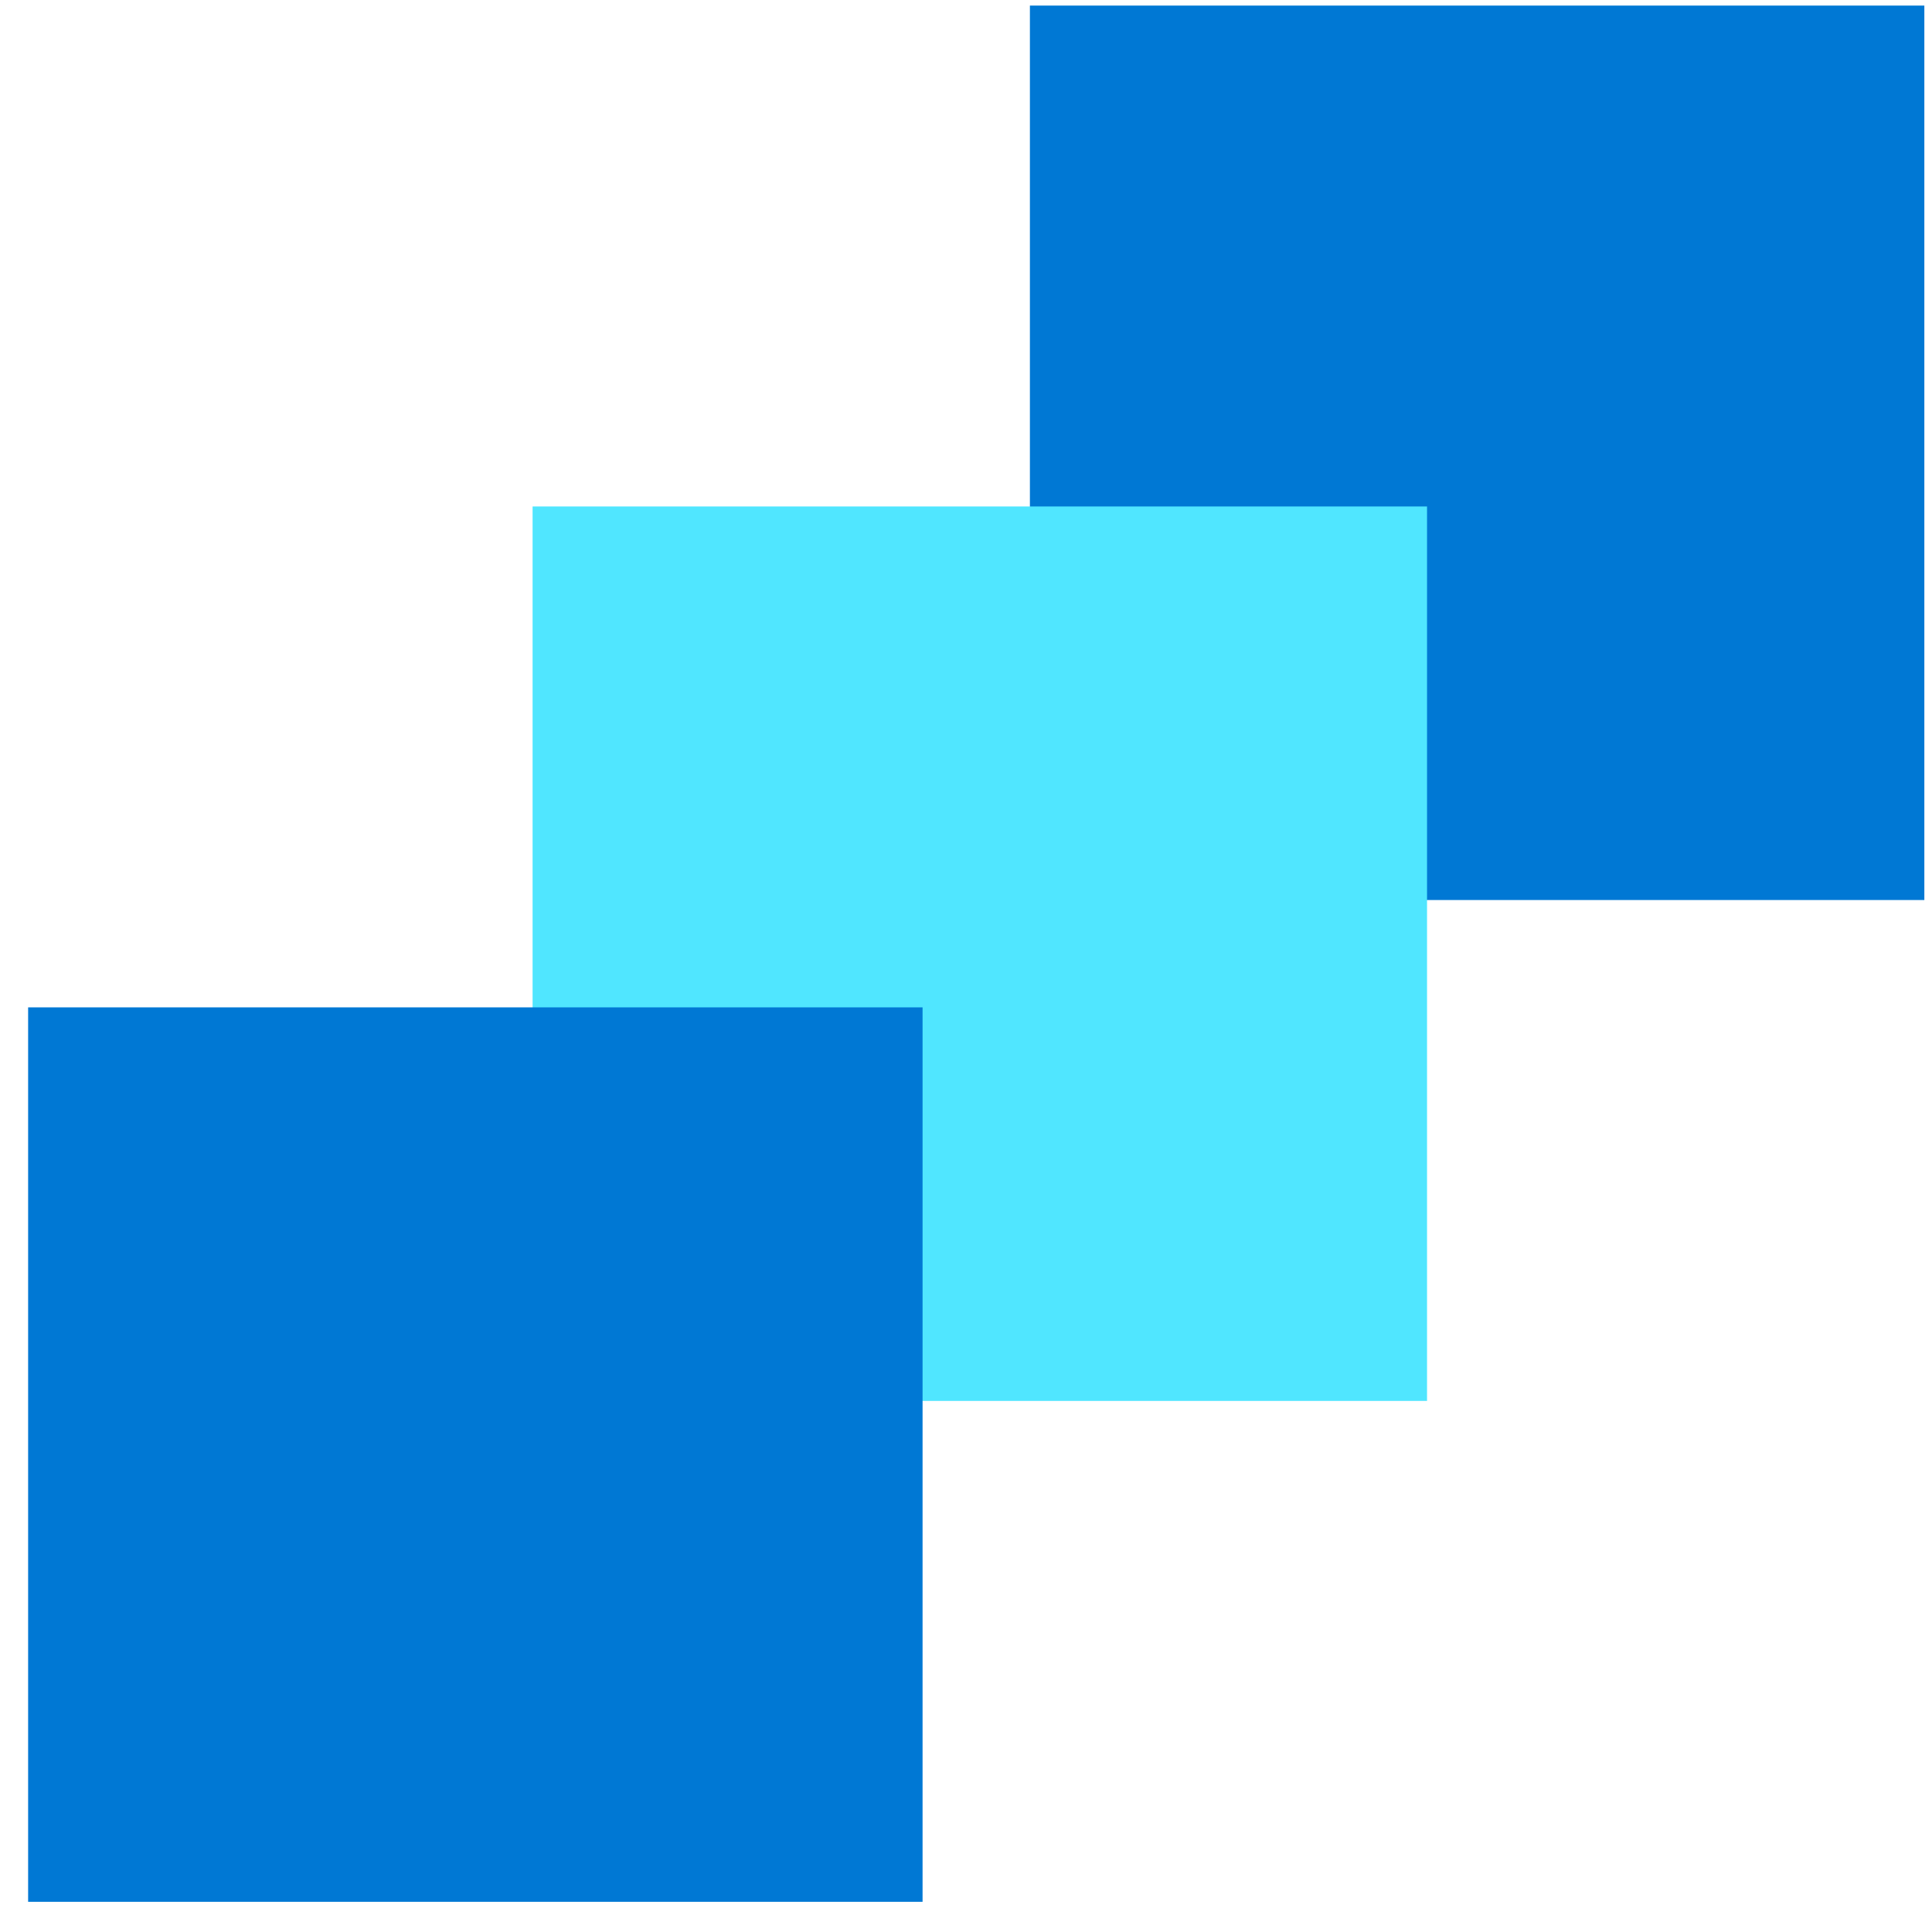
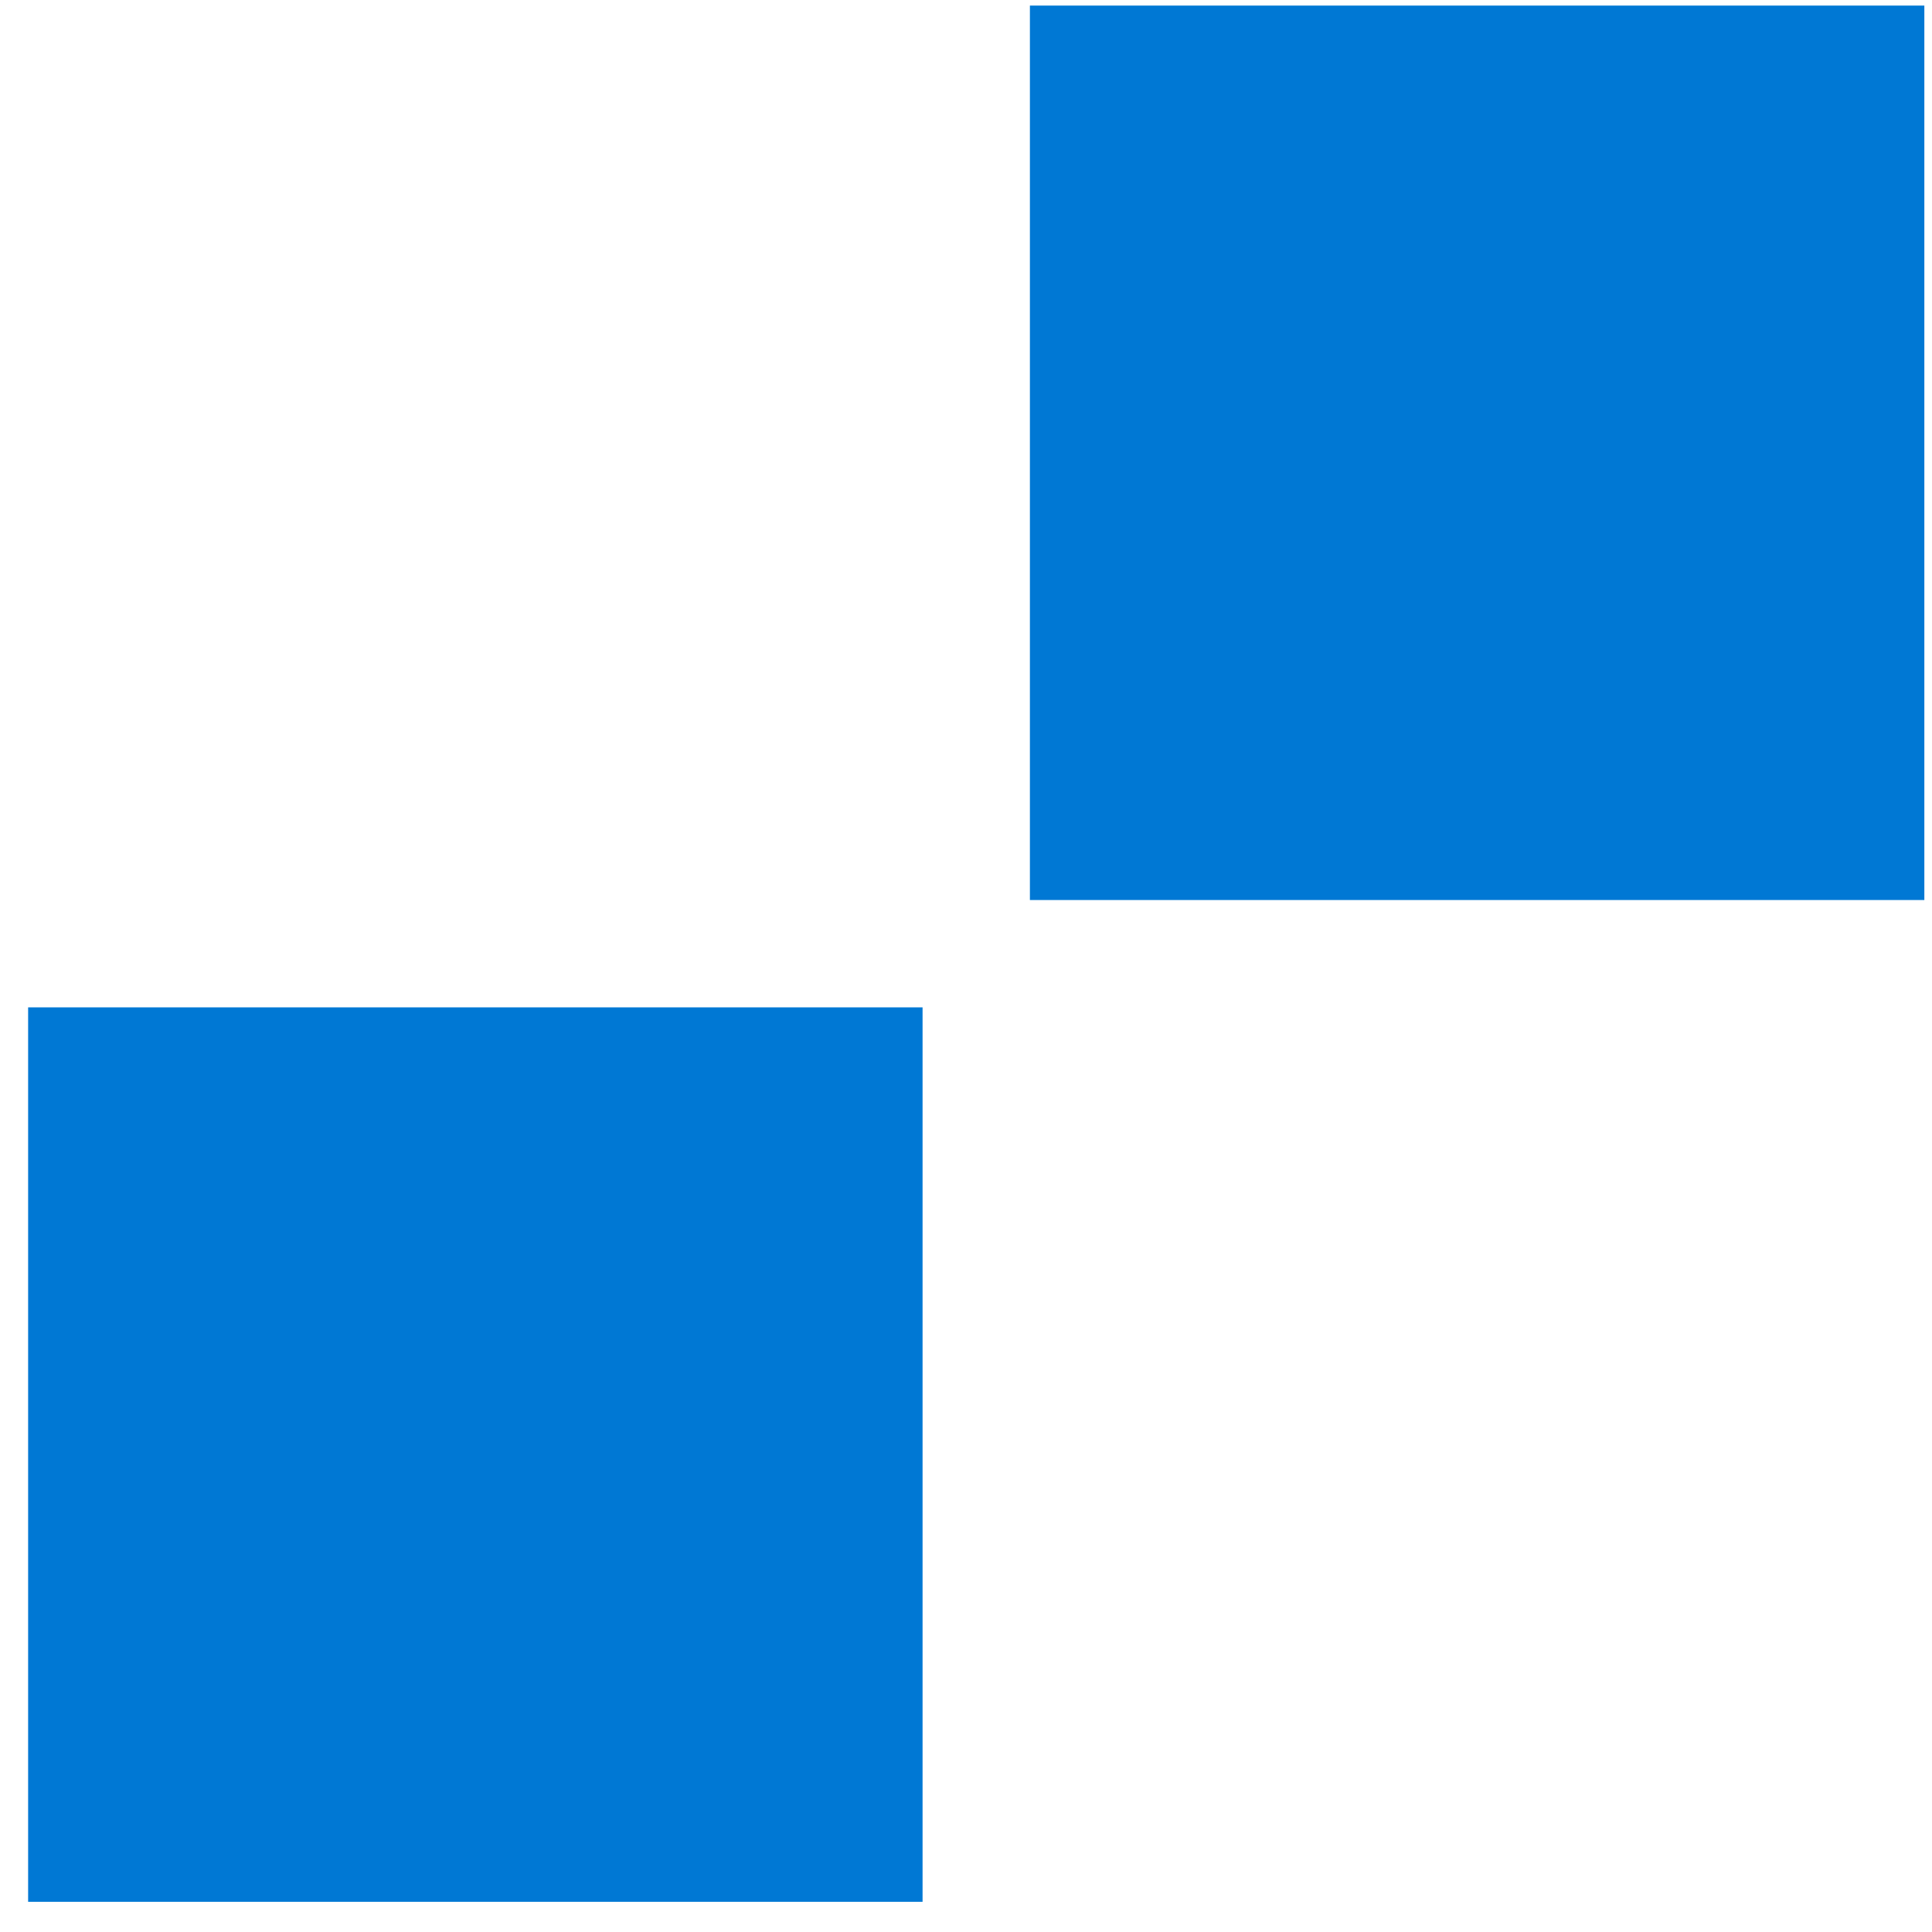
<svg xmlns="http://www.w3.org/2000/svg" viewBox="0 0 54 54">
  <path d="M53.786.156h-25v25h25v-25z" fill="#0078D4" />
-   <path d="M39.886 14.156h-25v25h25v-25z" fill="#50E6FF" />
  <path d="M25.786 28.156h-25v25h25v-25z" fill="#0078D4" />
</svg>